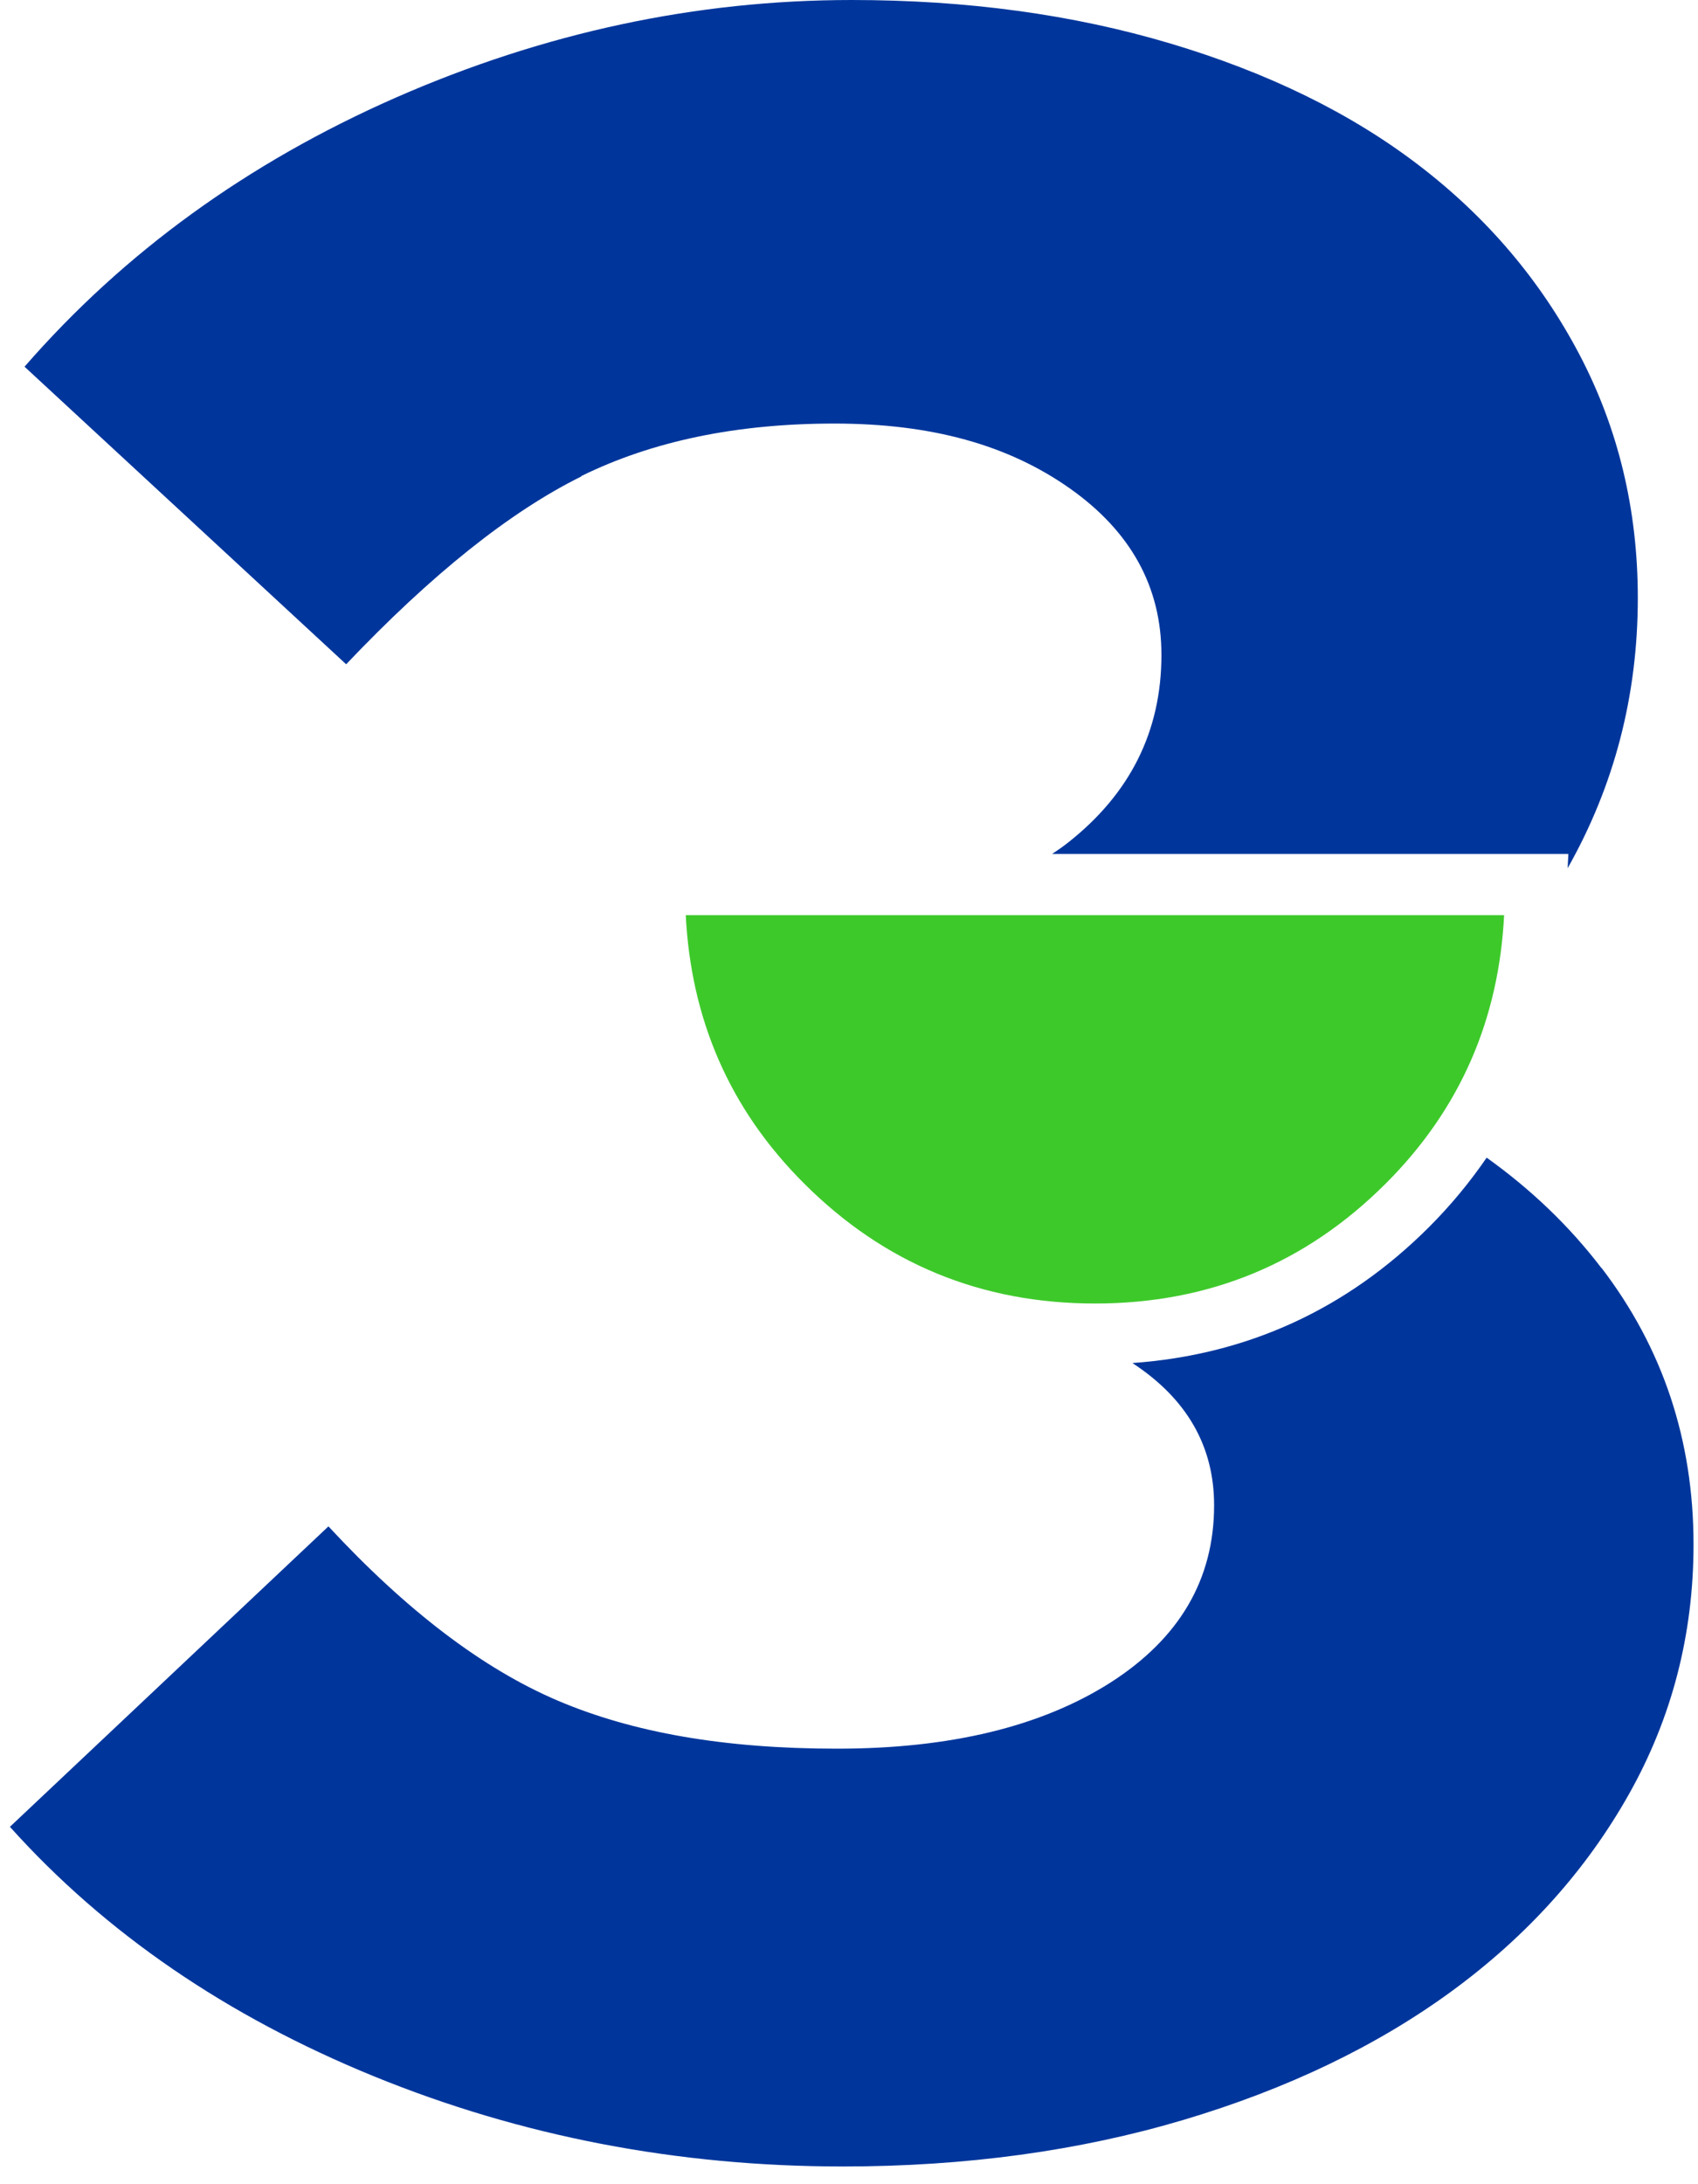
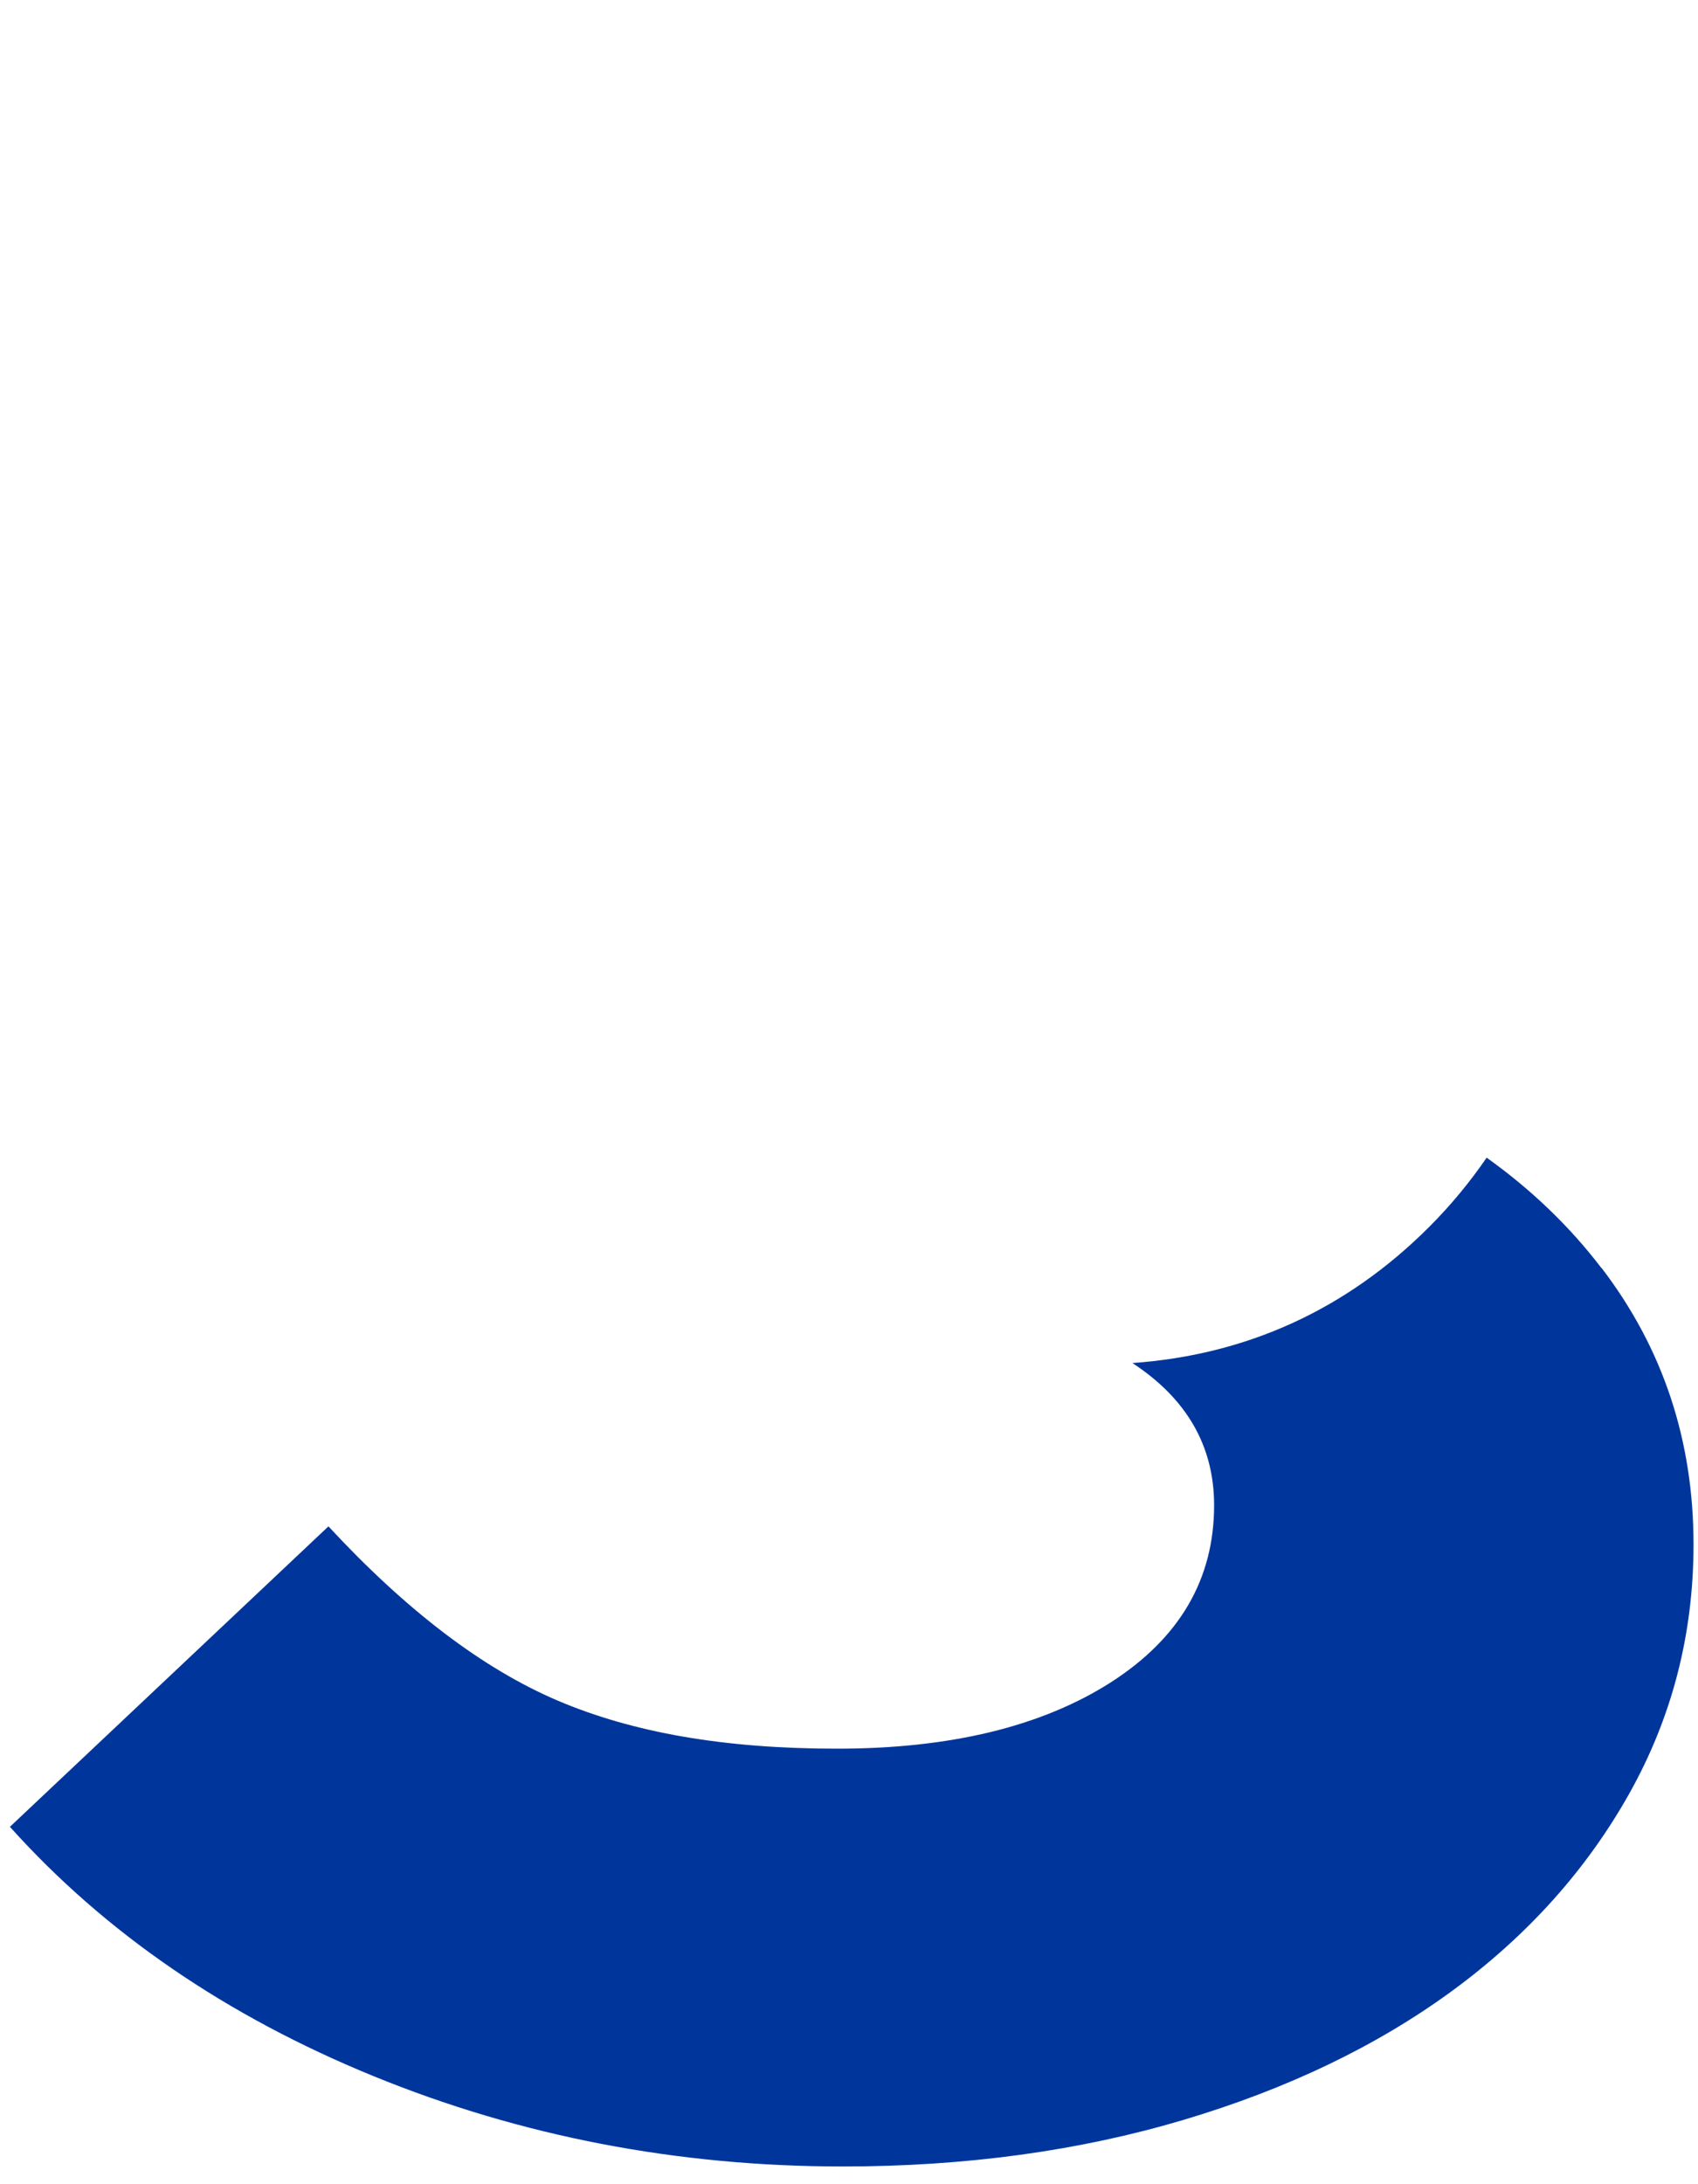
<svg xmlns="http://www.w3.org/2000/svg" width="49" height="63" viewBox="0 0 49 63" fill="none">
-   <path d="M19.789 26.396C19.94 29.389 21.044 31.981 23.199 34.131C25.51 36.442 28.31 37.598 31.6 37.598C34.89 37.598 37.685 36.442 39.996 34.131C42.146 31.981 43.254 29.394 43.405 26.396H19.789Z" fill="#3EC92B" />
-   <path d="M16.776 13.731C18.827 12.722 21.258 12.217 24.074 12.217C26.89 12.217 29.092 12.836 30.862 14.08C32.631 15.324 33.516 16.927 33.516 18.89C33.516 21.086 32.616 22.893 30.815 24.308C30.669 24.423 30.518 24.527 30.362 24.631H45.259L45.238 25.042C46.581 22.669 47.263 20.071 47.263 17.245C47.263 14.705 46.701 12.362 45.577 10.223C44.452 8.084 42.907 6.267 40.939 4.763C38.971 3.258 36.582 2.092 33.771 1.254C30.96 0.416 27.895 0 24.579 0C20.082 0 15.694 0.942 11.42 2.816C7.147 4.695 3.576 7.282 0.708 10.577L9.989 19.16C12.461 16.558 14.725 14.757 16.776 13.742V13.731Z" fill="#00369C" />
  <path d="M46.211 36.572C45.285 35.359 44.176 34.302 42.901 33.391C42.422 34.089 41.875 34.755 41.251 35.38C38.867 37.769 35.983 39.081 32.678 39.315C34.245 40.34 35.036 41.709 35.036 43.417C35.036 45.556 34.036 47.258 32.043 48.533C30.044 49.803 27.415 50.438 24.157 50.438C20.898 50.438 18.265 49.975 16.099 49.054C13.934 48.133 11.727 46.451 9.478 44.026L0.286 52.692C3.039 55.758 6.542 58.153 10.785 59.886C15.032 61.619 19.545 62.489 24.323 62.489C27.868 62.489 31.142 62.041 34.151 61.146C37.16 60.25 39.746 59.006 41.912 57.419C44.077 55.831 45.779 53.936 47.013 51.74C48.247 49.543 48.871 47.144 48.871 44.546C48.871 41.543 47.986 38.883 46.217 36.572H46.211Z" fill="#00369C" />
</svg>